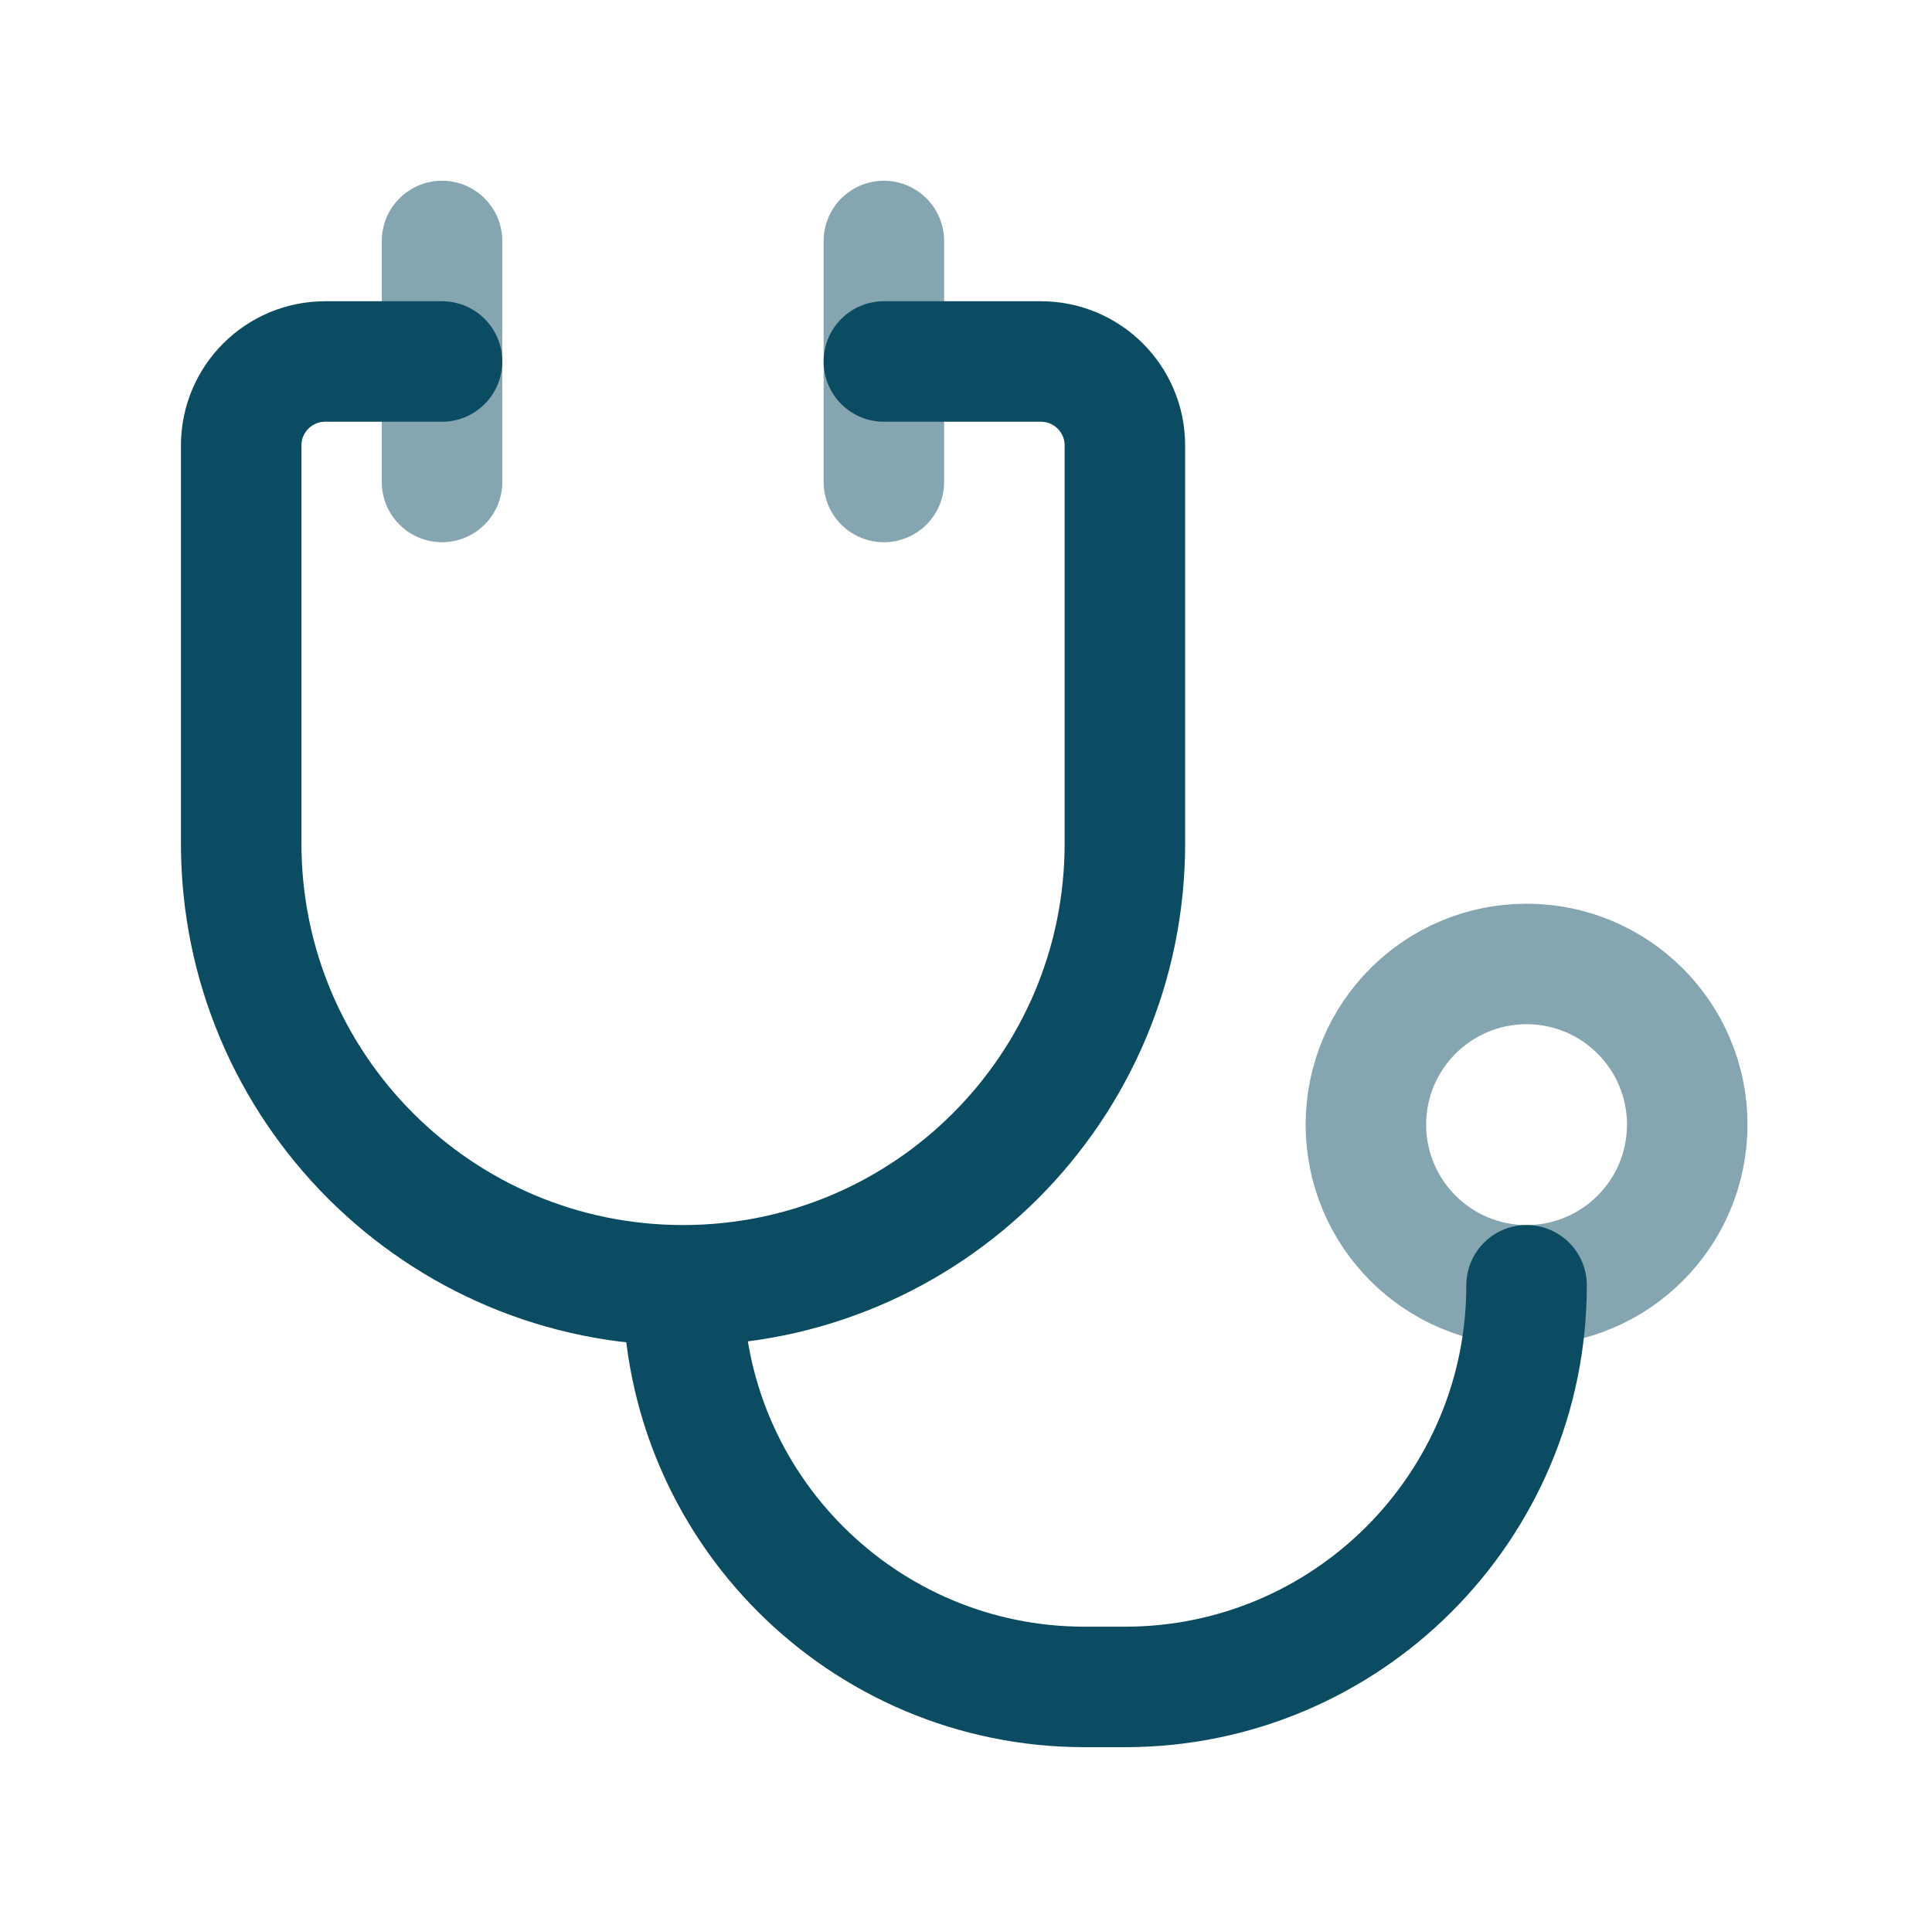
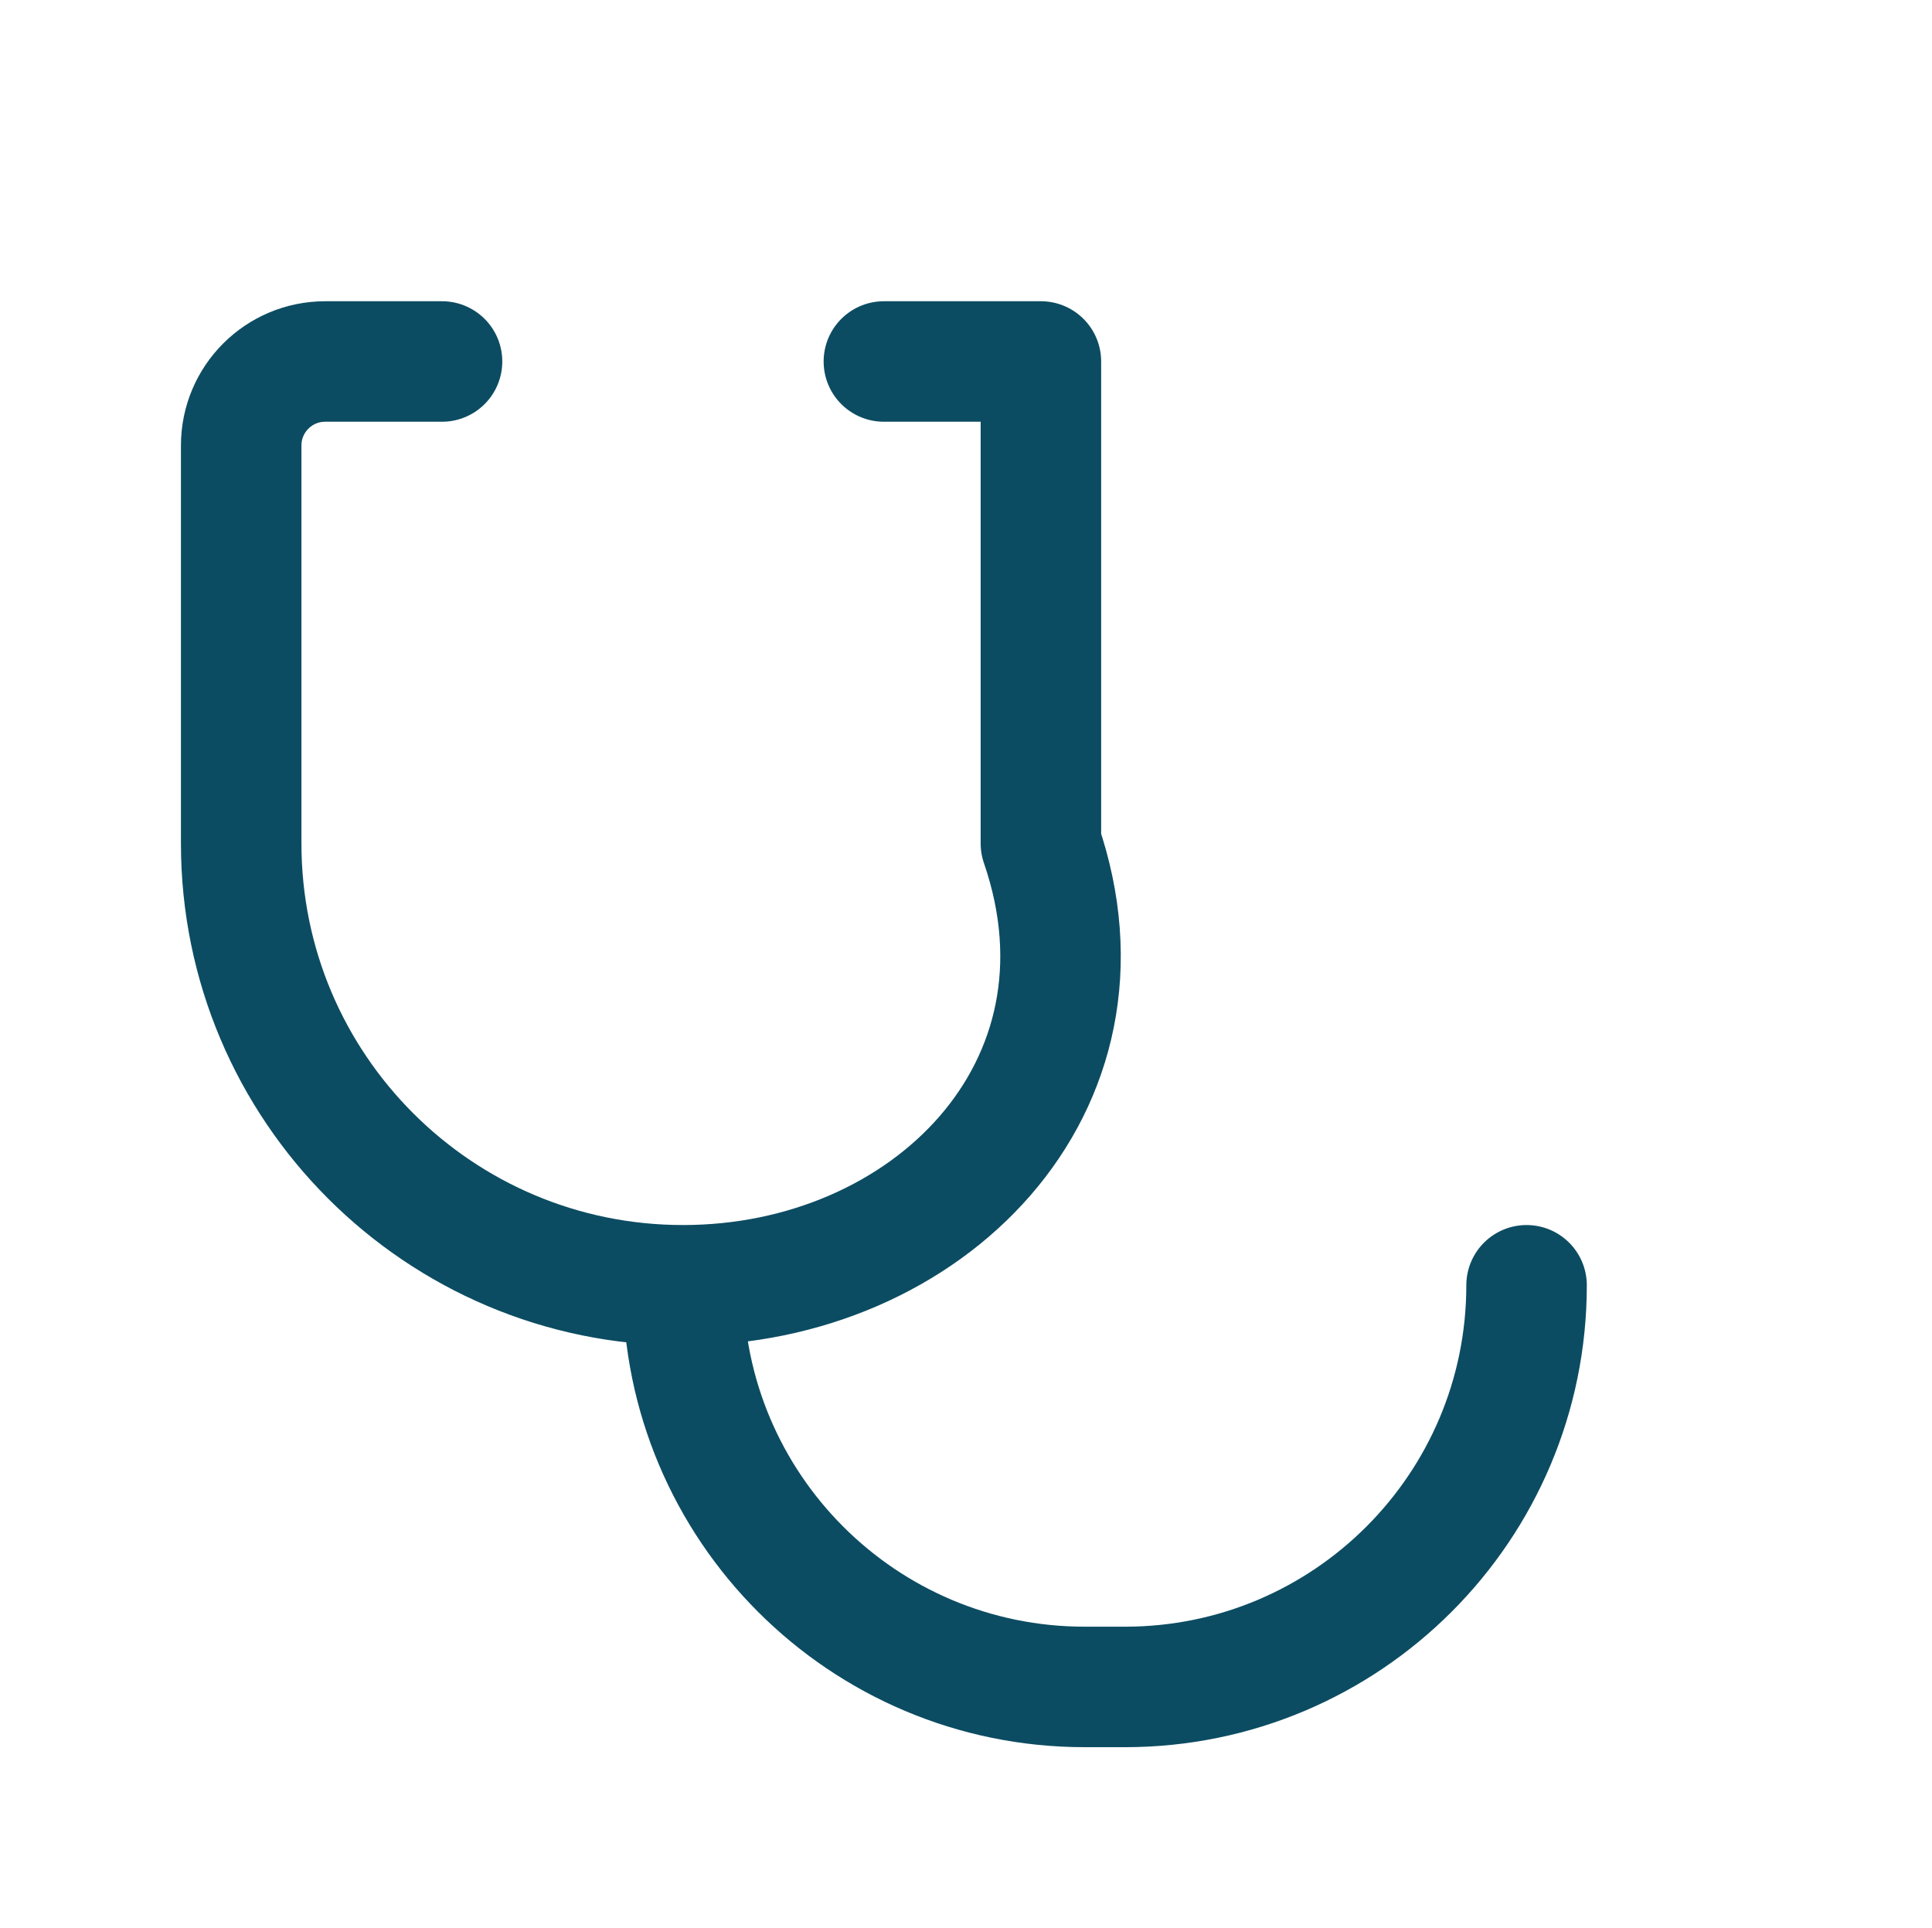
<svg xmlns="http://www.w3.org/2000/svg" width="496" height="495" viewBox="0 0 496 495" fill="none">
-   <path d="M113.482 92.811H83.483C71.575 92.811 61.921 102.464 61.921 114.373V216.558C61.921 279.207 112.708 329.993 175.356 329.993M226.918 92.811H267.229C279.138 92.811 288.791 102.464 288.791 114.373V216.558C288.791 279.207 238.005 329.993 175.356 329.993M175.356 329.993C175.356 386.947 221.526 433.116 278.479 433.116H288.791C345.745 433.116 391.914 386.947 391.914 329.993" stroke="#0C4C62" stroke-width="30.937" stroke-linecap="round" stroke-linejoin="round" />
-   <path d="M113.482 61.874V123.748M226.918 61.874V123.748M433.163 288.744C433.163 311.526 414.696 329.994 391.914 329.994C369.133 329.994 350.665 311.526 350.665 288.744C350.665 265.963 369.133 247.495 391.914 247.495C414.696 247.495 433.163 265.963 433.163 288.744Z" stroke="#0C4C62" stroke-opacity="0.5" stroke-width="30.937" stroke-linecap="round" stroke-linejoin="round" />
+   <path d="M113.482 92.811H83.483C71.575 92.811 61.921 102.464 61.921 114.373V216.558C61.921 279.207 112.708 329.993 175.356 329.993M226.918 92.811H267.229V216.558C288.791 279.207 238.005 329.993 175.356 329.993M175.356 329.993C175.356 386.947 221.526 433.116 278.479 433.116H288.791C345.745 433.116 391.914 386.947 391.914 329.993" stroke="#0C4C62" stroke-width="30.937" stroke-linecap="round" stroke-linejoin="round" />
</svg>